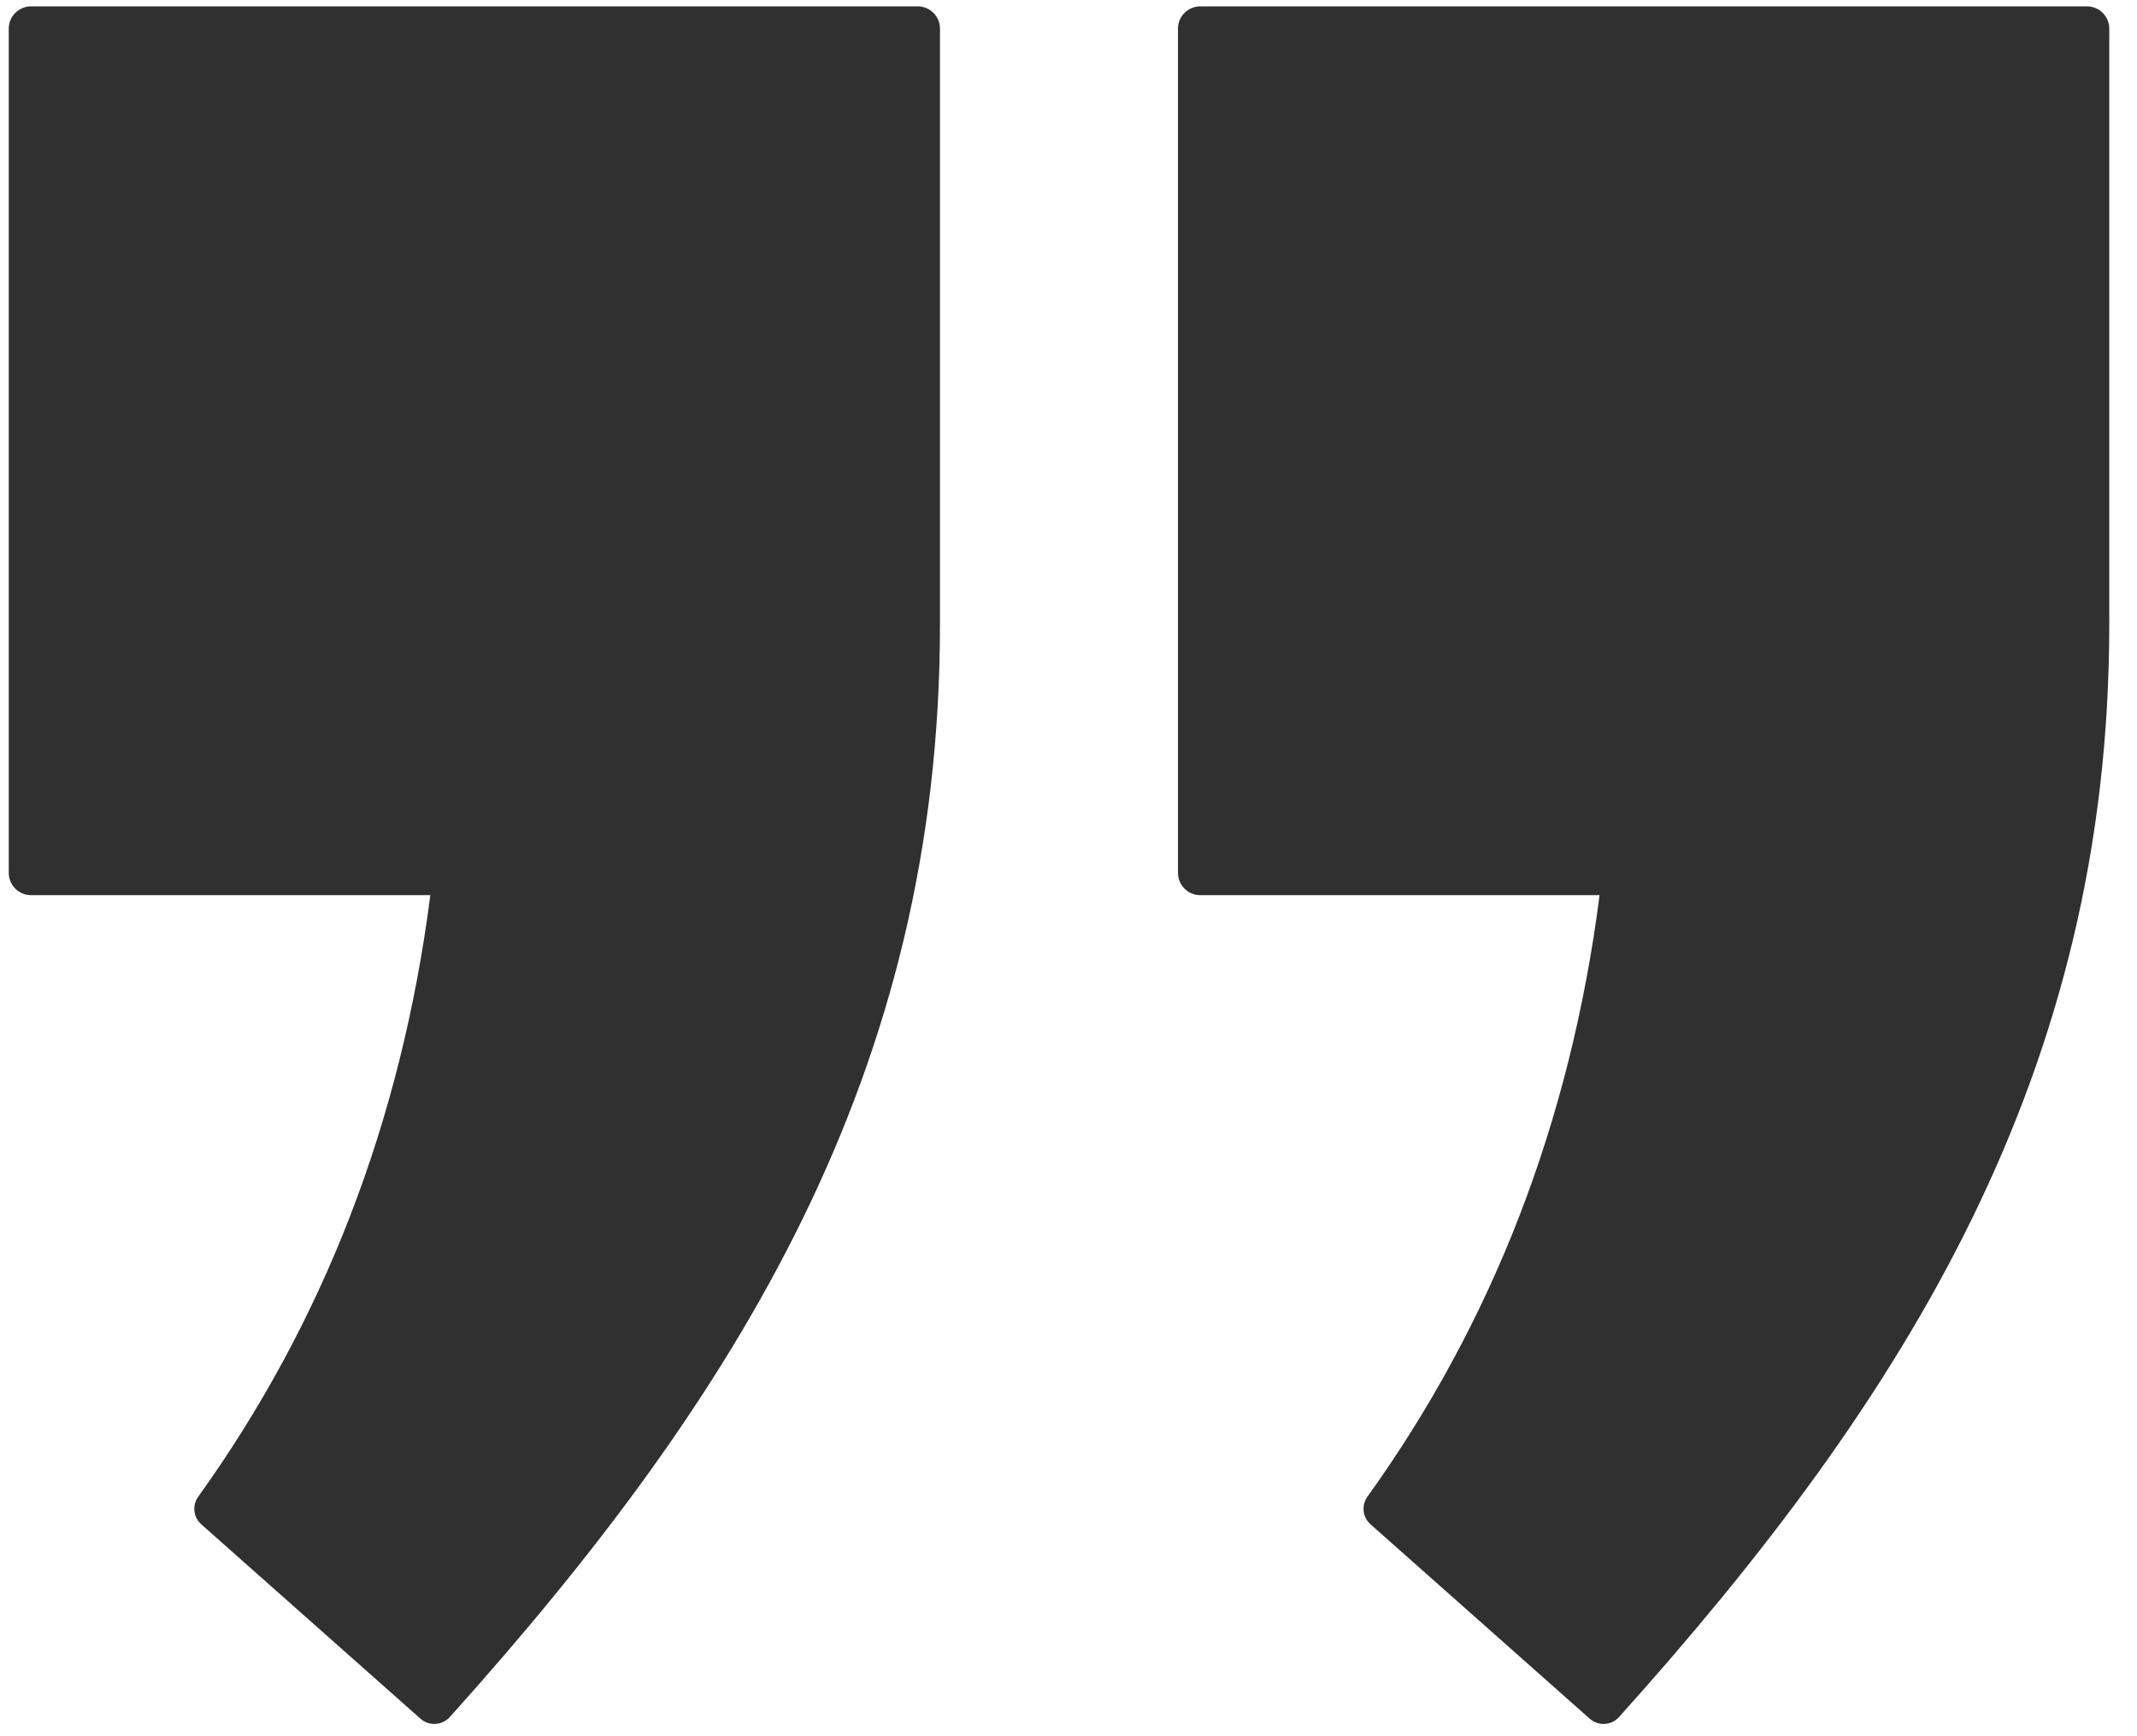
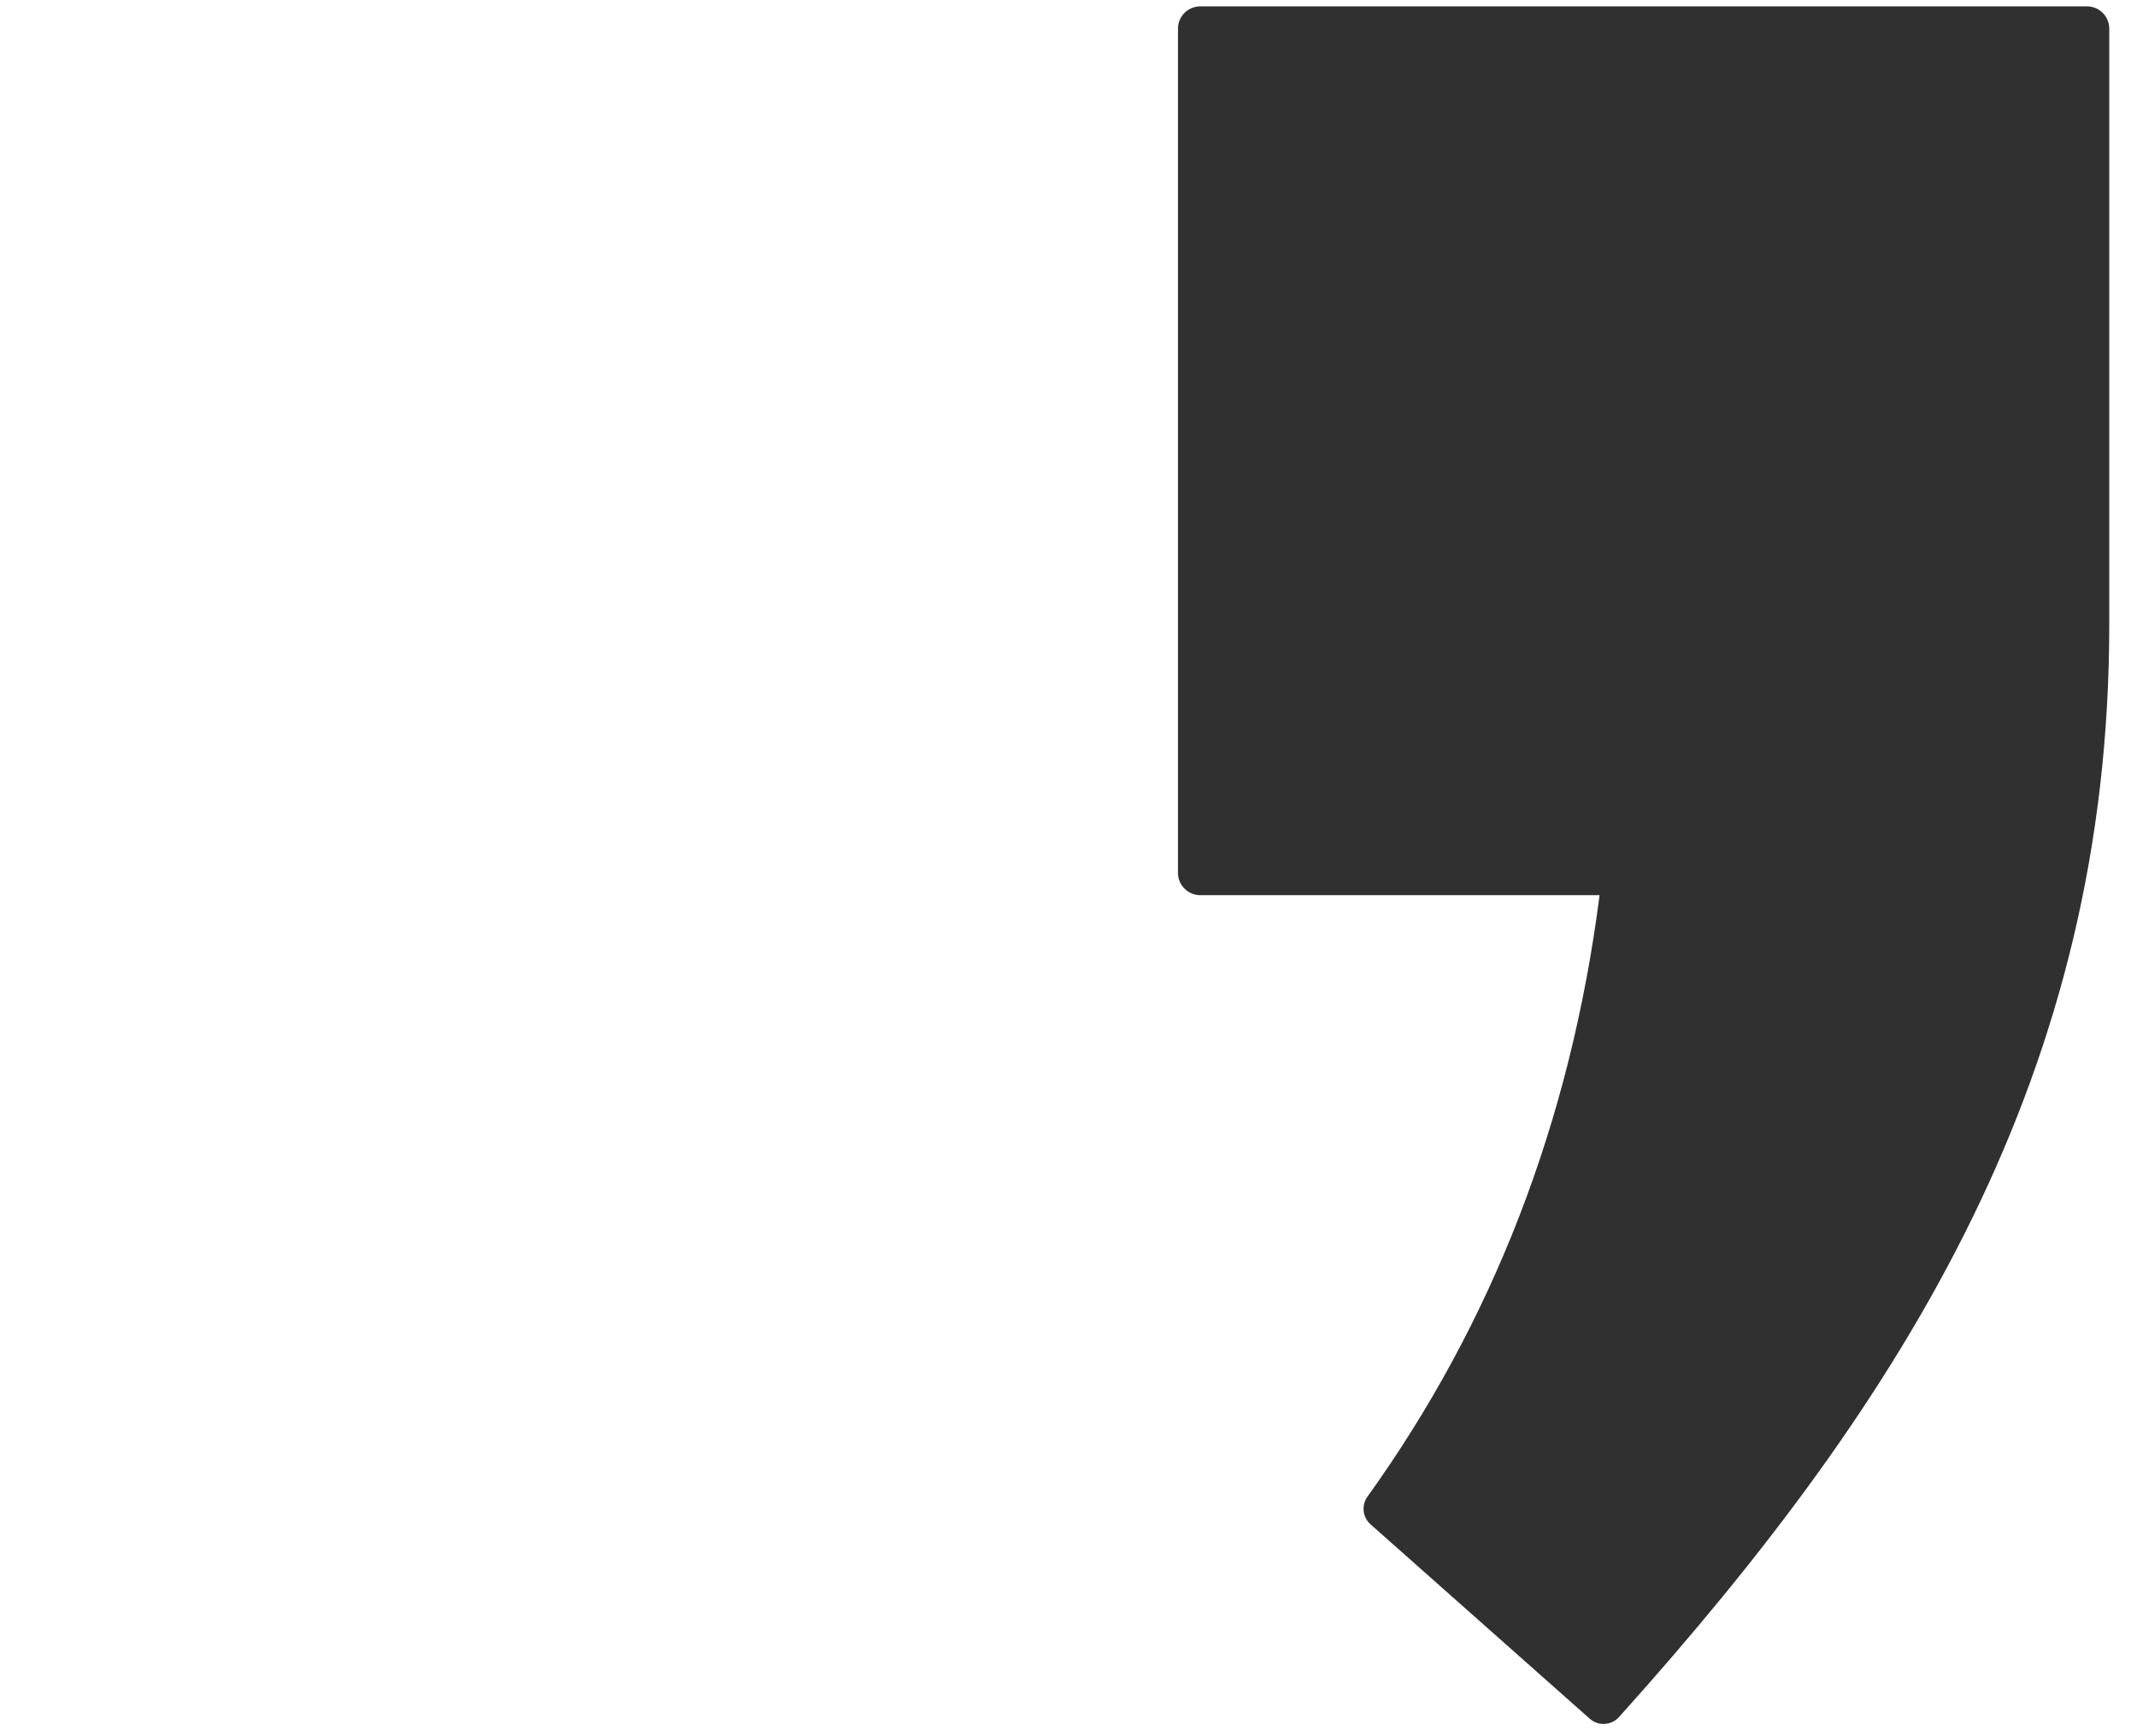
<svg xmlns="http://www.w3.org/2000/svg" width="48" height="39" viewBox="0 0 48 39" fill="none">
-   <path fill-rule="evenodd" clip-rule="evenodd" d="M9.666 20.107C9.009 25.22 7.254 29.715 4.453 33.619C4.312 33.814 4.342 34.081 4.522 34.241L9.445 38.607C9.637 38.777 9.931 38.76 10.103 38.57C16.579 31.362 21.113 24.071 21.113 14.027V0.642C21.113 0.367 20.889 0.143 20.614 0.143H0.697C0.422 0.143 0.197 0.367 0.197 0.642V19.608C0.197 19.883 0.422 20.108 0.697 20.108H9.666V20.107Z" fill="#303030" />
  <path fill-rule="evenodd" clip-rule="evenodd" d="M35.929 20.107C35.272 25.22 33.517 29.715 30.715 33.619C30.575 33.814 30.605 34.081 30.785 34.241L35.708 38.607C35.899 38.777 36.194 38.76 36.365 38.57C42.842 31.362 47.377 24.071 47.377 14.027V0.642C47.377 0.367 47.152 0.143 46.877 0.143H26.96C26.684 0.143 26.459 0.367 26.459 0.642V19.608C26.459 19.883 26.684 20.108 26.96 20.108H35.929V20.107Z" fill="#303030" />
</svg>